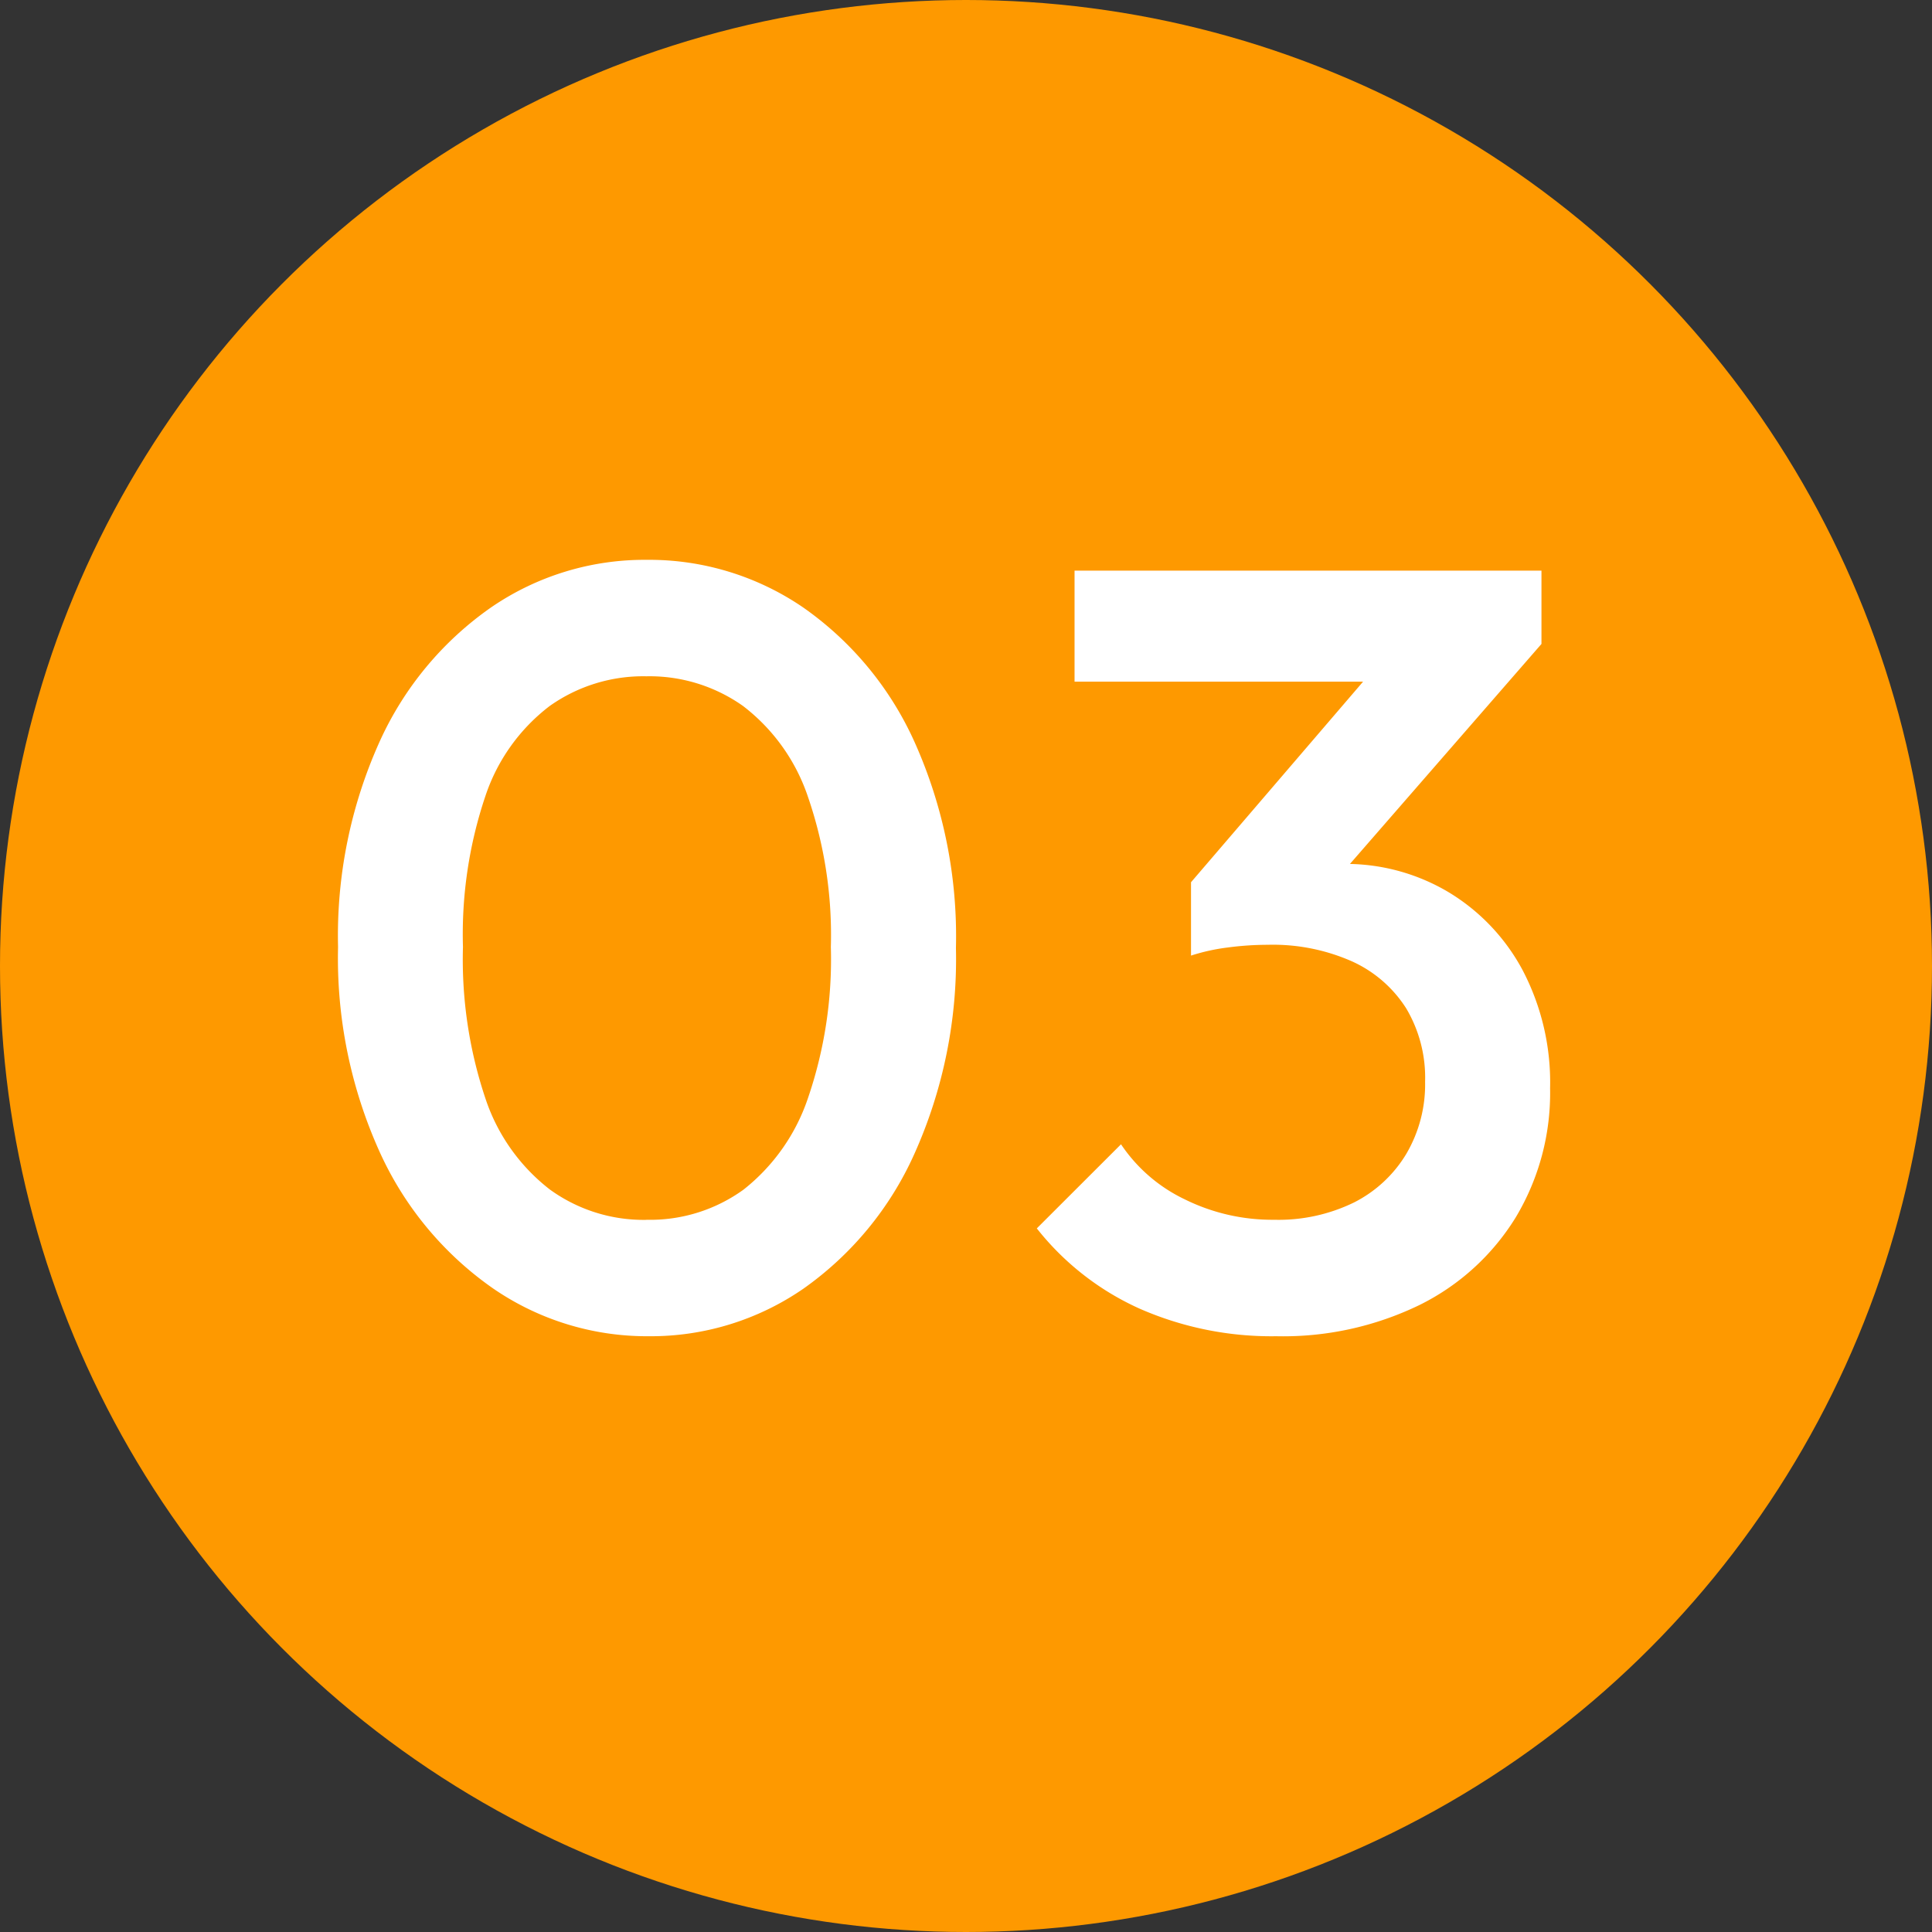
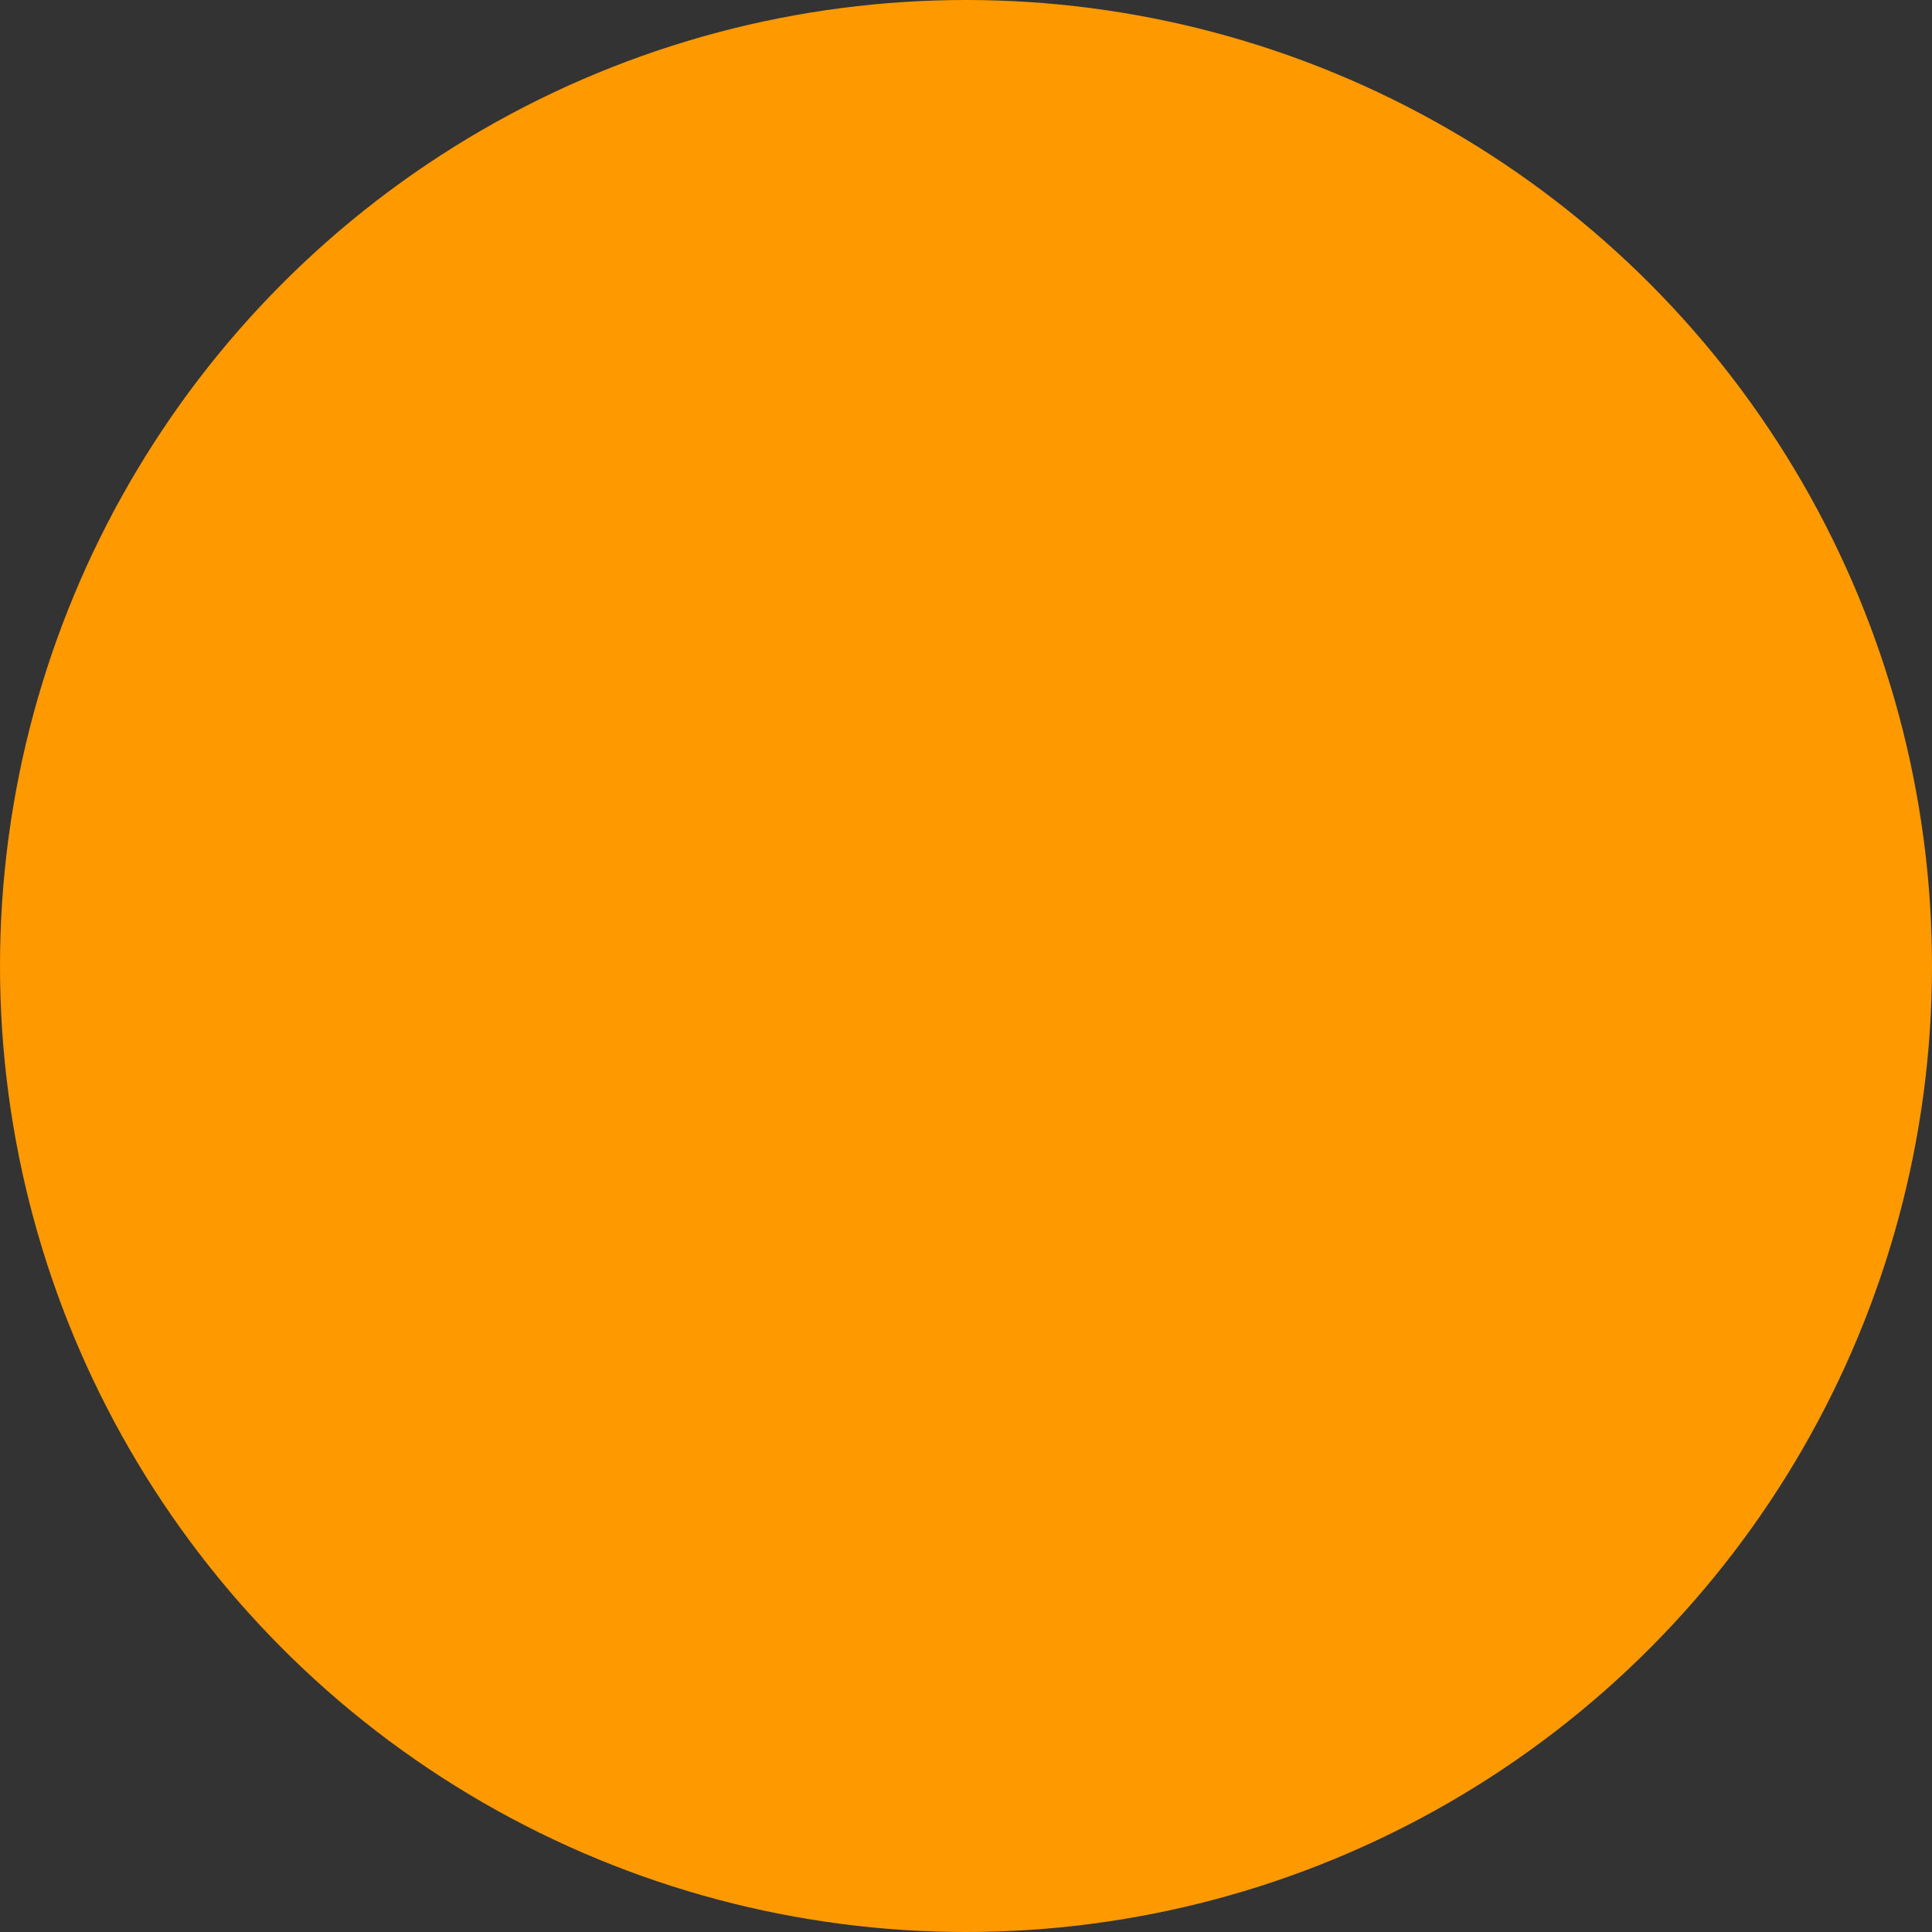
<svg xmlns="http://www.w3.org/2000/svg" width="86" height="86" viewBox="0 0 86 86">
  <rect x="0" y="0" width="86" height="86" fill="#333333" stroke="none" />
  <g id="merit03" transform="translate(-2344.5 -11626.907)">
    <circle id="楕円形_3" data-name="楕円形 3" cx="43" cy="43" r="43" transform="translate(2344.5 11626.907)" fill="#fe9900" />
-     <path id="パス_6906" data-name="パス 6906" d="M-13.128.48a12.077,12.077,0,0,1-6.936-2.136A14.887,14.887,0,0,1-25.08-7.68a20.93,20.93,0,0,1-1.872-9.168A21,21,0,0,1-25.1-25.992a14.638,14.638,0,0,1,4.968-5.976,12.062,12.062,0,0,1,6.912-2.112,12.14,12.14,0,0,1,6.96,2.112A14.638,14.638,0,0,1-1.3-25.992,21.123,21.123,0,0,1,.552-16.8,21.162,21.162,0,0,1-1.3-7.632a14.685,14.685,0,0,1-4.944,6A11.951,11.951,0,0,1-13.128.48Zm-.1-5.184A7.082,7.082,0,0,0-8.9-6.048,8.721,8.721,0,0,0-6.048-10.08a19.057,19.057,0,0,0,1.032-6.768,18.9,18.9,0,0,0-1.032-6.72,8.486,8.486,0,0,0-2.88-4.008,7.2,7.2,0,0,0-4.3-1.32,7.2,7.2,0,0,0-4.3,1.32,8.35,8.35,0,0,0-2.856,3.984,19.265,19.265,0,0,0-1.008,6.744,19.471,19.471,0,0,0,1.008,6.768A8.5,8.5,0,0,0-17.52-6.048,7.111,7.111,0,0,0-13.224-4.7ZM14.808.48A14.6,14.6,0,0,1,8.736-.744,12.2,12.2,0,0,1,4.152-4.32L7.9-8.064a7.087,7.087,0,0,0,2.832,2.448,8.783,8.783,0,0,0,3.984.912,7.656,7.656,0,0,0,3.552-.768,5.726,5.726,0,0,0,2.328-2.16,6.1,6.1,0,0,0,.84-3.216,6.039,6.039,0,0,0-.84-3.264,5.581,5.581,0,0,0-2.4-2.088,8.7,8.7,0,0,0-3.768-.744,13.611,13.611,0,0,0-1.776.12,8.808,8.808,0,0,0-1.632.36l2.448-3.168A16.658,16.658,0,0,1,15.6-20.28a9.574,9.574,0,0,1,2.184-.264,8.946,8.946,0,0,1,4.68,1.248,9.01,9.01,0,0,1,3.312,3.48A10.766,10.766,0,0,1,27-10.56,10.765,10.765,0,0,1,25.464-4.8,10.473,10.473,0,0,1,21.192-.912,13.9,13.9,0,0,1,14.808.48ZM11.016-16.464v-3.264l8.976-10.464,6.624-.144-9.36,10.752ZM5.832-28.656V-33.6H26.616v3.264l-4.752,1.68Z" transform="translate(2386.5 11685.907)" fill="#fff" />
  </g>
</svg>